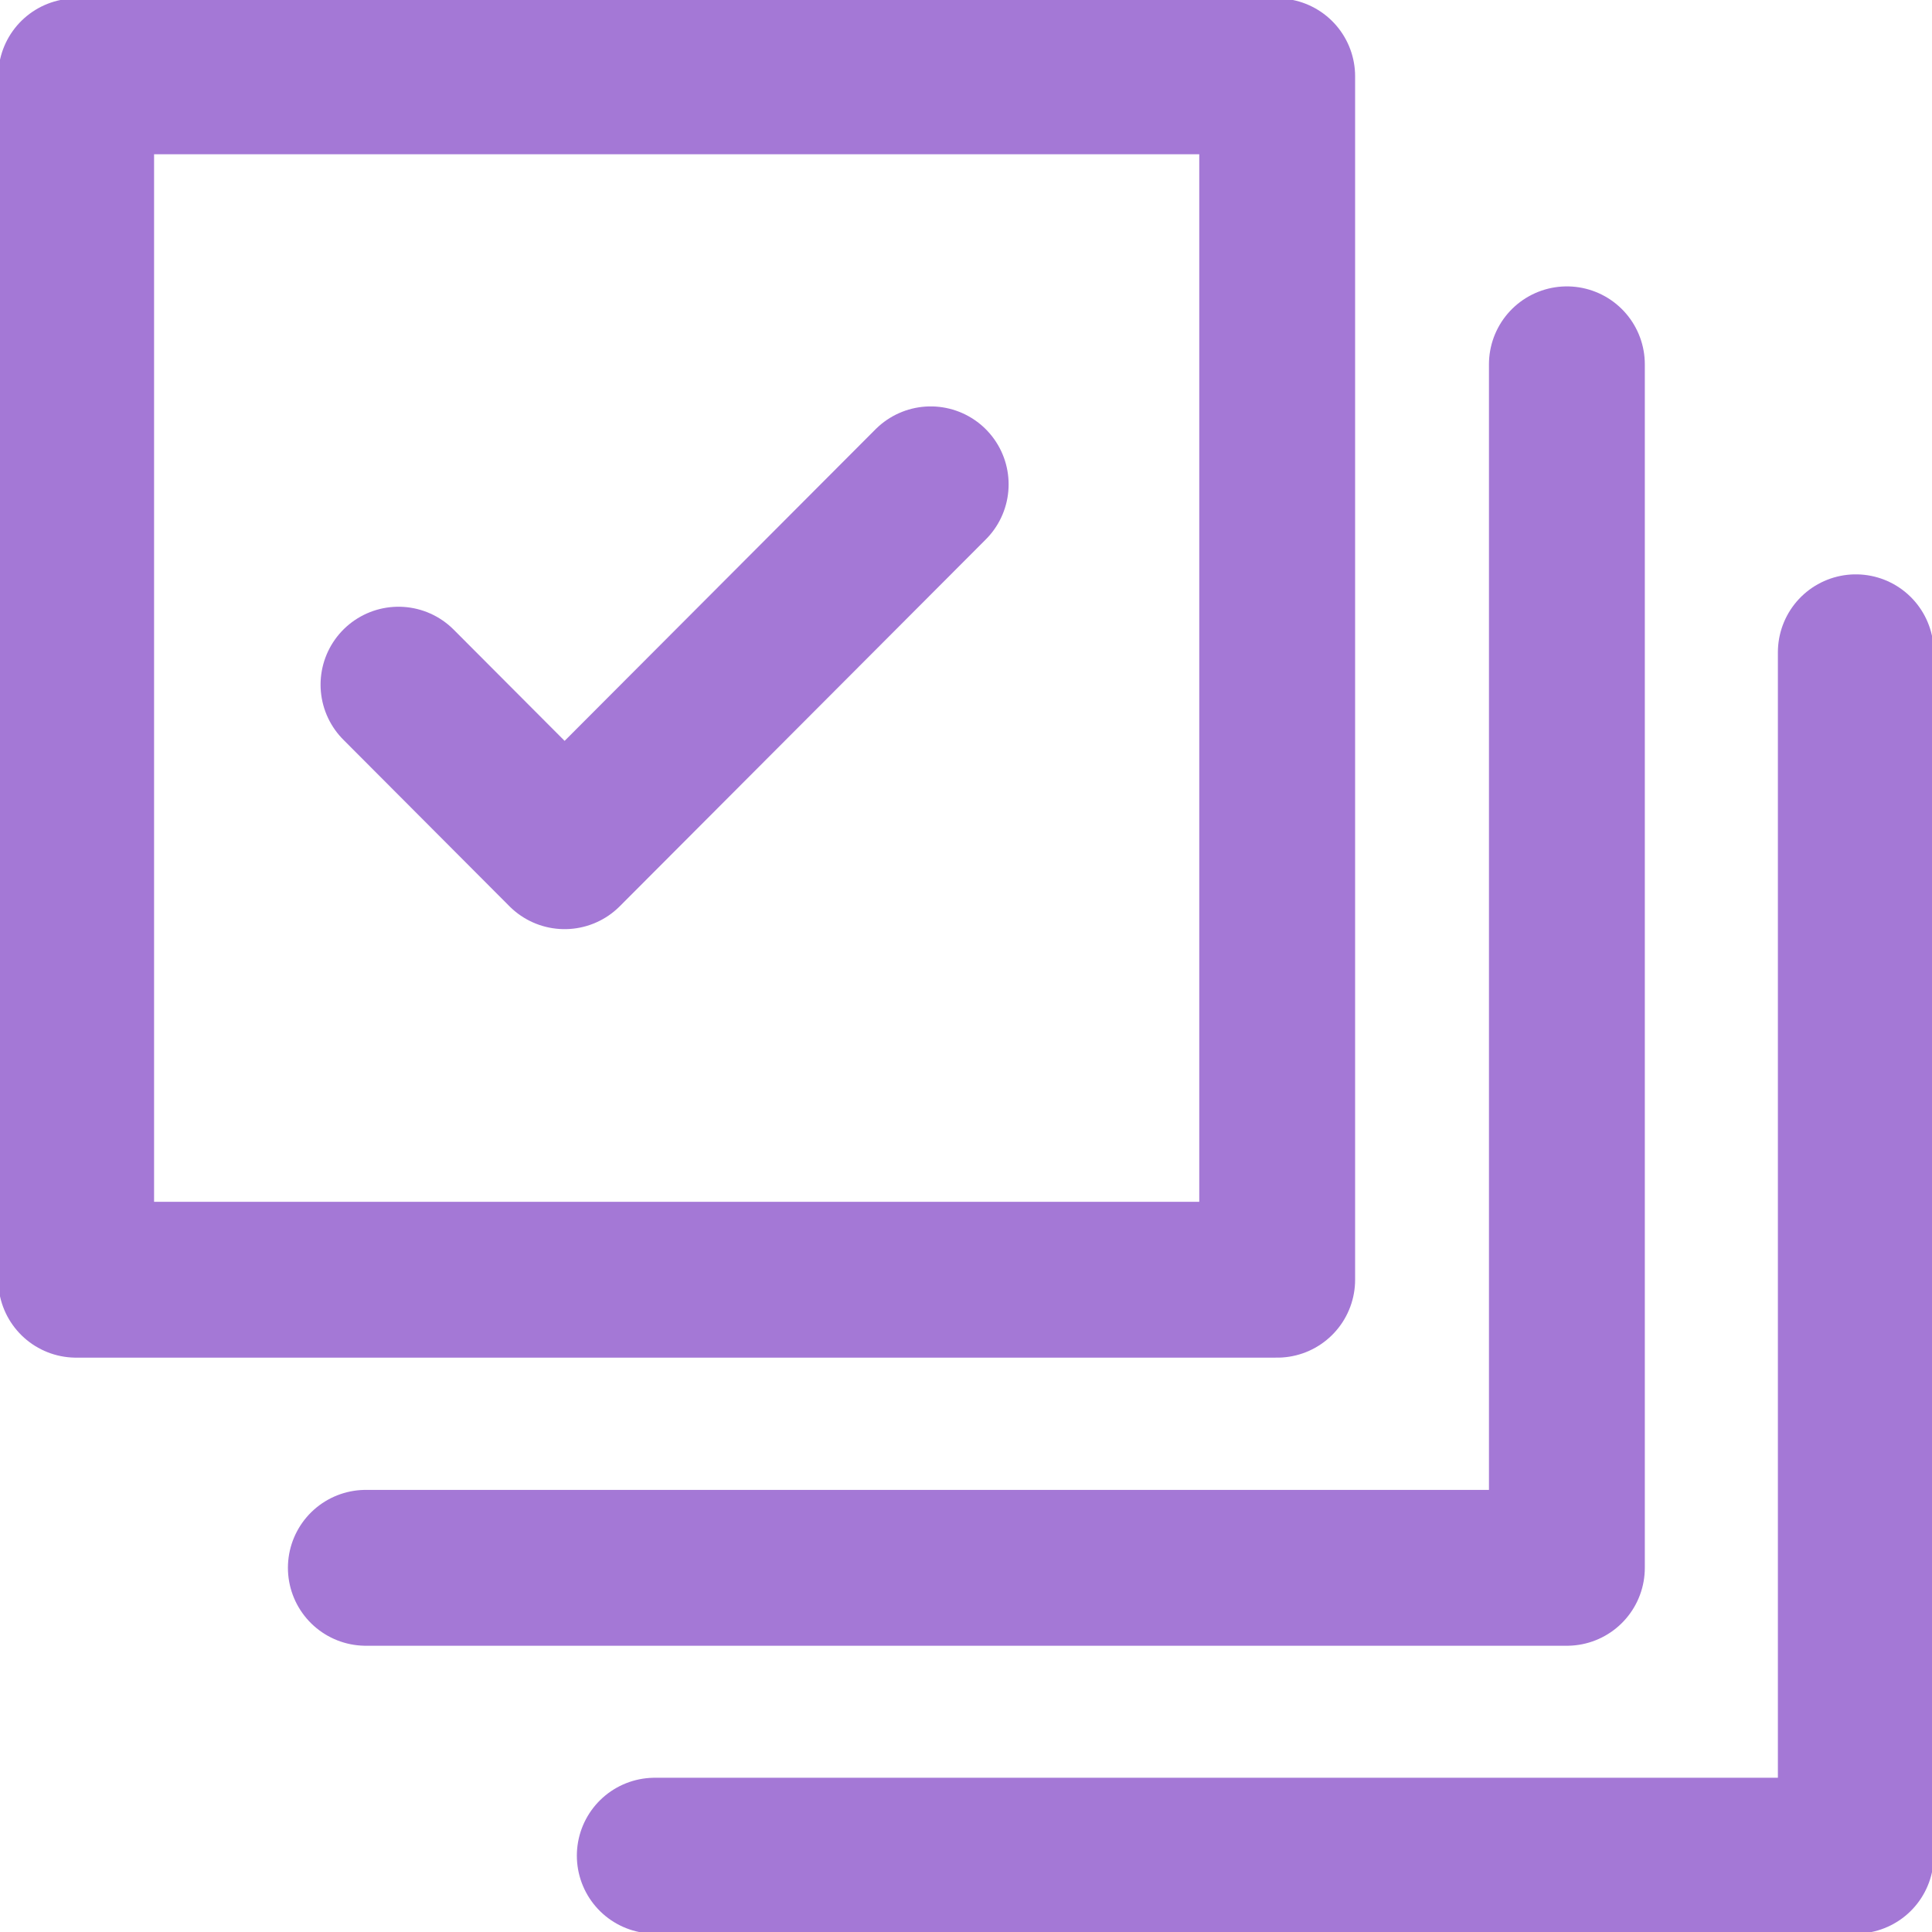
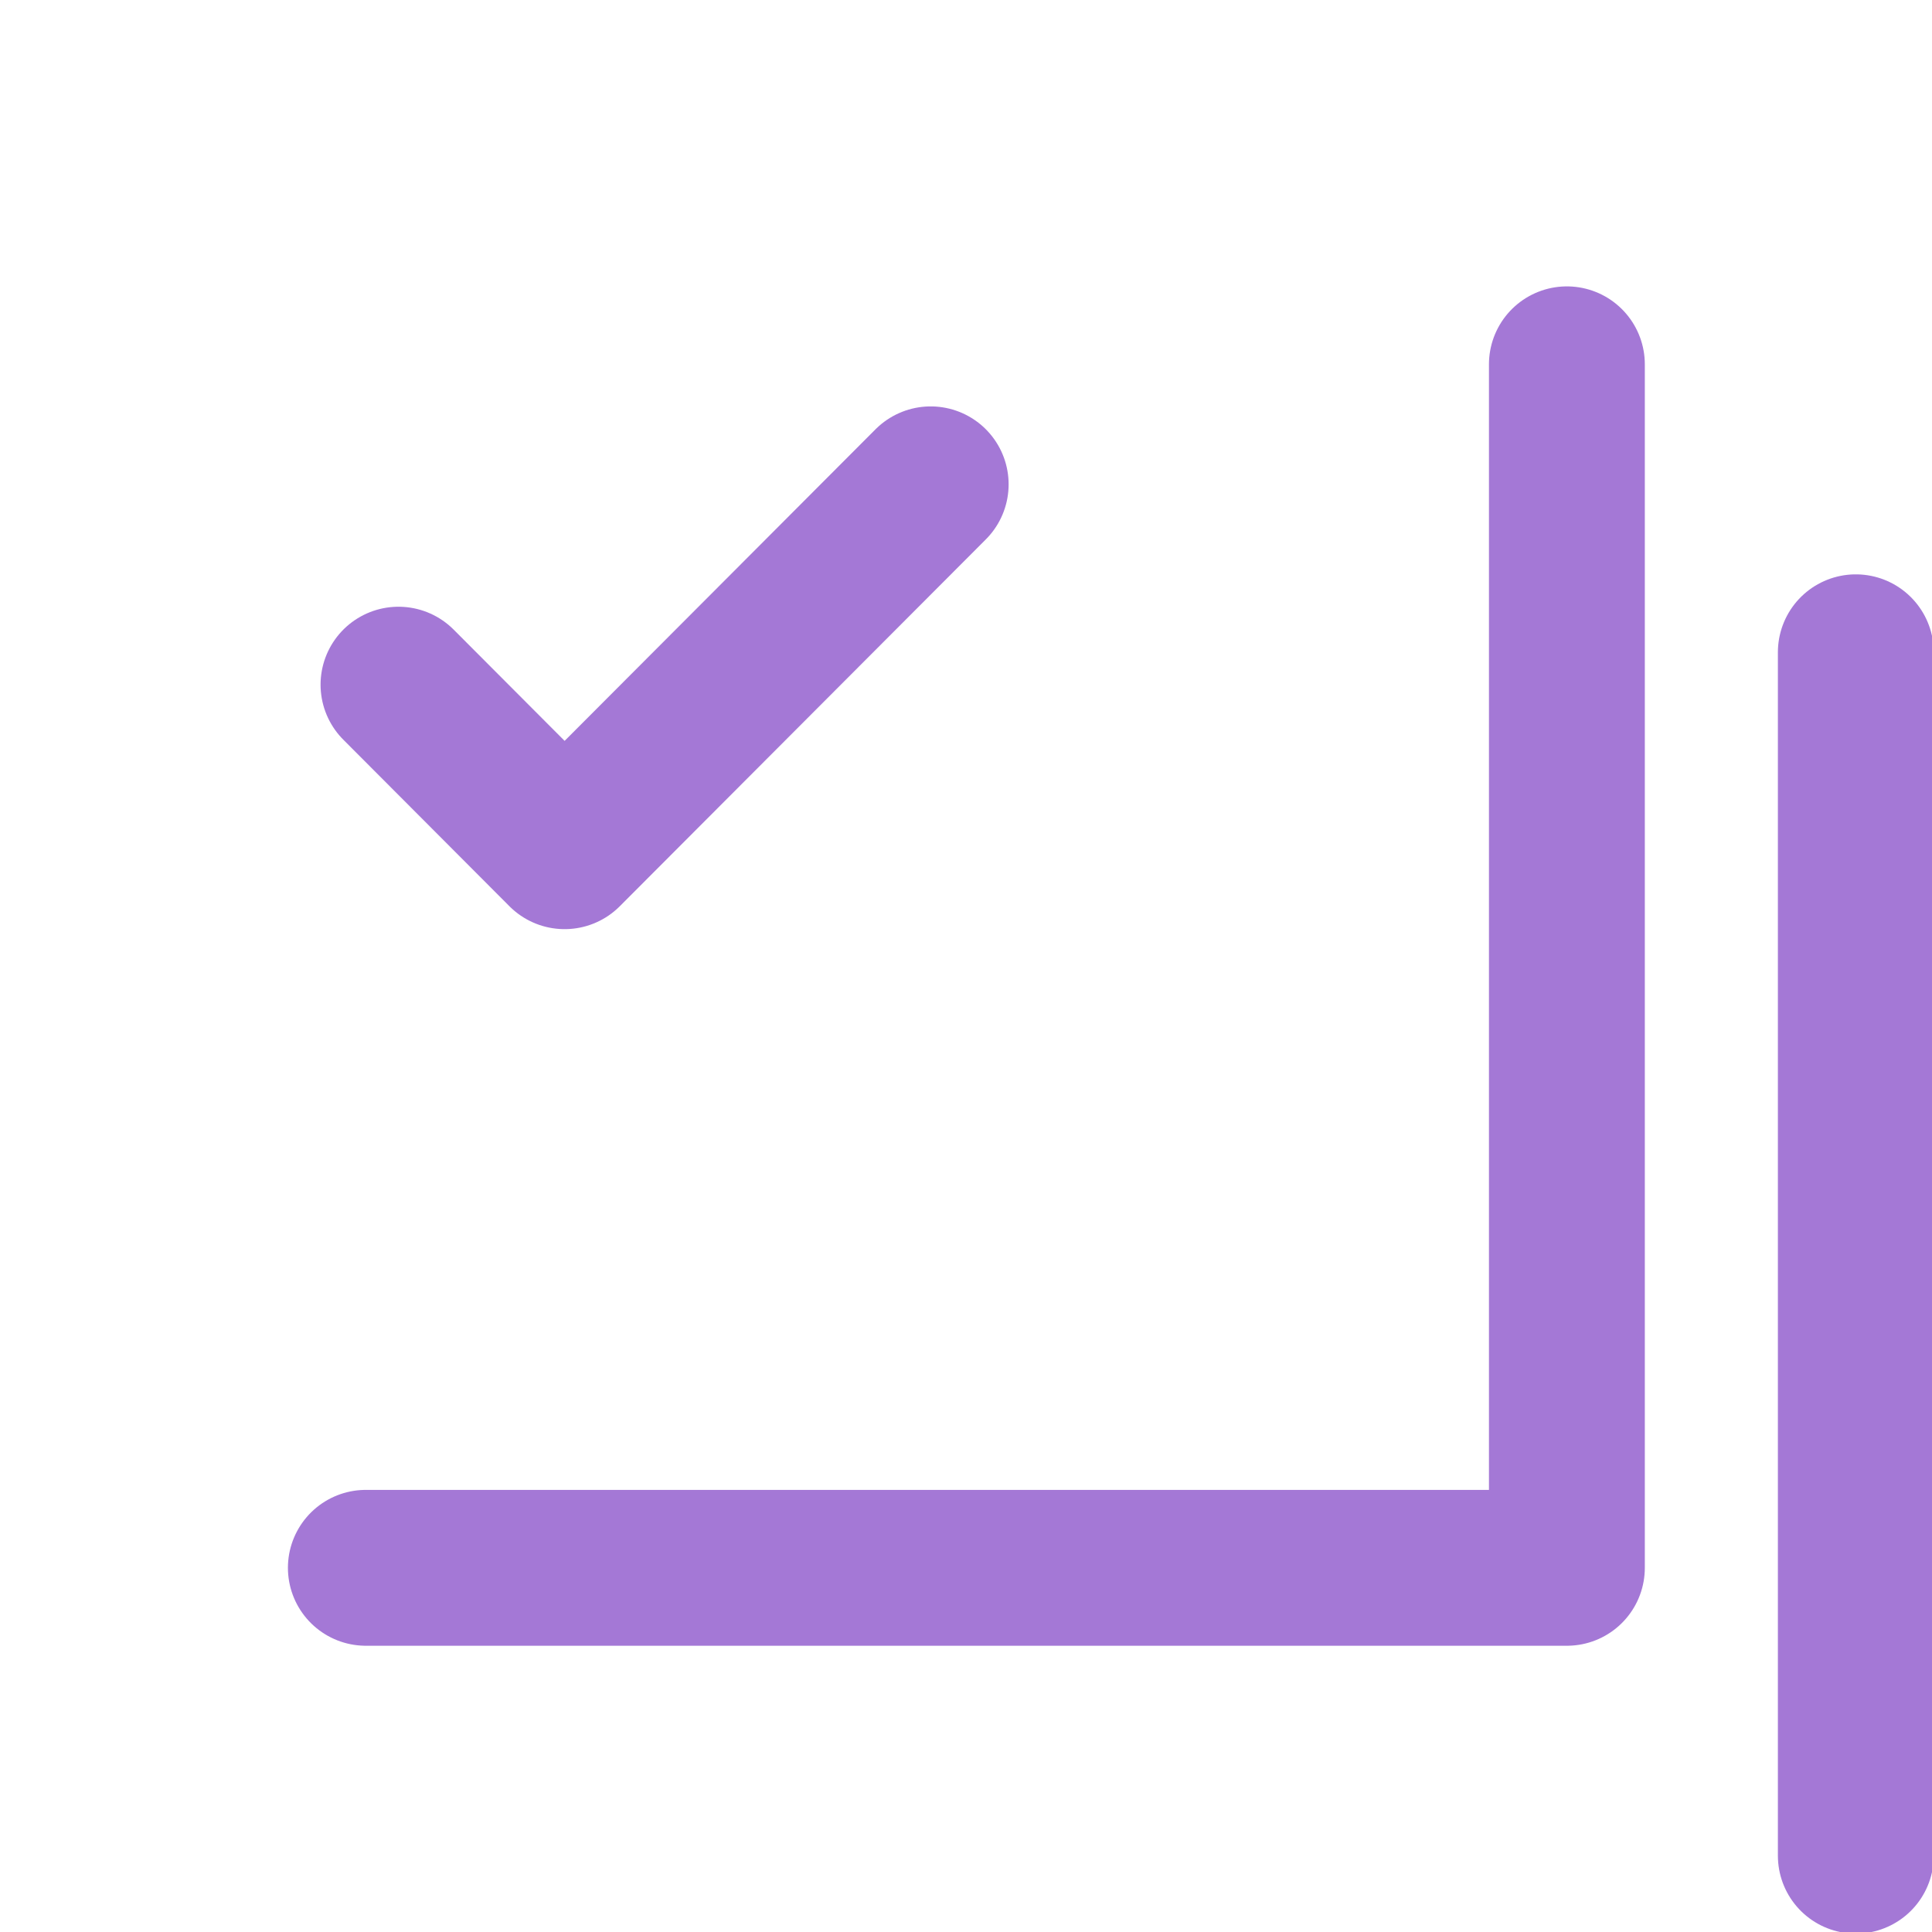
<svg xmlns="http://www.w3.org/2000/svg" width="58" height="58" viewBox="0 0 58 58" fill="none">
  <g clip-path="url(#clip0_3089_2221)">
    <path d="M11.963 20.554L16.95 25.554L27.94 14.54" stroke="#A478D6" stroke-width="4.679" stroke-linecap="round" stroke-linejoin="round" />
-     <path d="M38.342 2.291H2.286V38.418H38.342V2.291Z" stroke="#A478D6" stroke-width="4.679" stroke-linecap="round" stroke-linejoin="round" />
    <path d="M47.039 10.937V47.067H10.983" stroke="#A478D6" stroke-width="4.679" stroke-linecap="round" stroke-linejoin="round" />
-     <path d="M55.713 19.582V55.709H19.657" stroke="#A478D6" stroke-width="4.679" stroke-linecap="round" stroke-linejoin="round" />
+     <path d="M55.713 19.582V55.709" stroke="#A478D6" stroke-width="4.679" stroke-linecap="round" stroke-linejoin="round" />
  </g>
  <defs>
    <clipPath id="clip0_3089_2221">
      <rect width="58" height="58" fill="white" />
    </clipPath>
  </defs>
</svg>